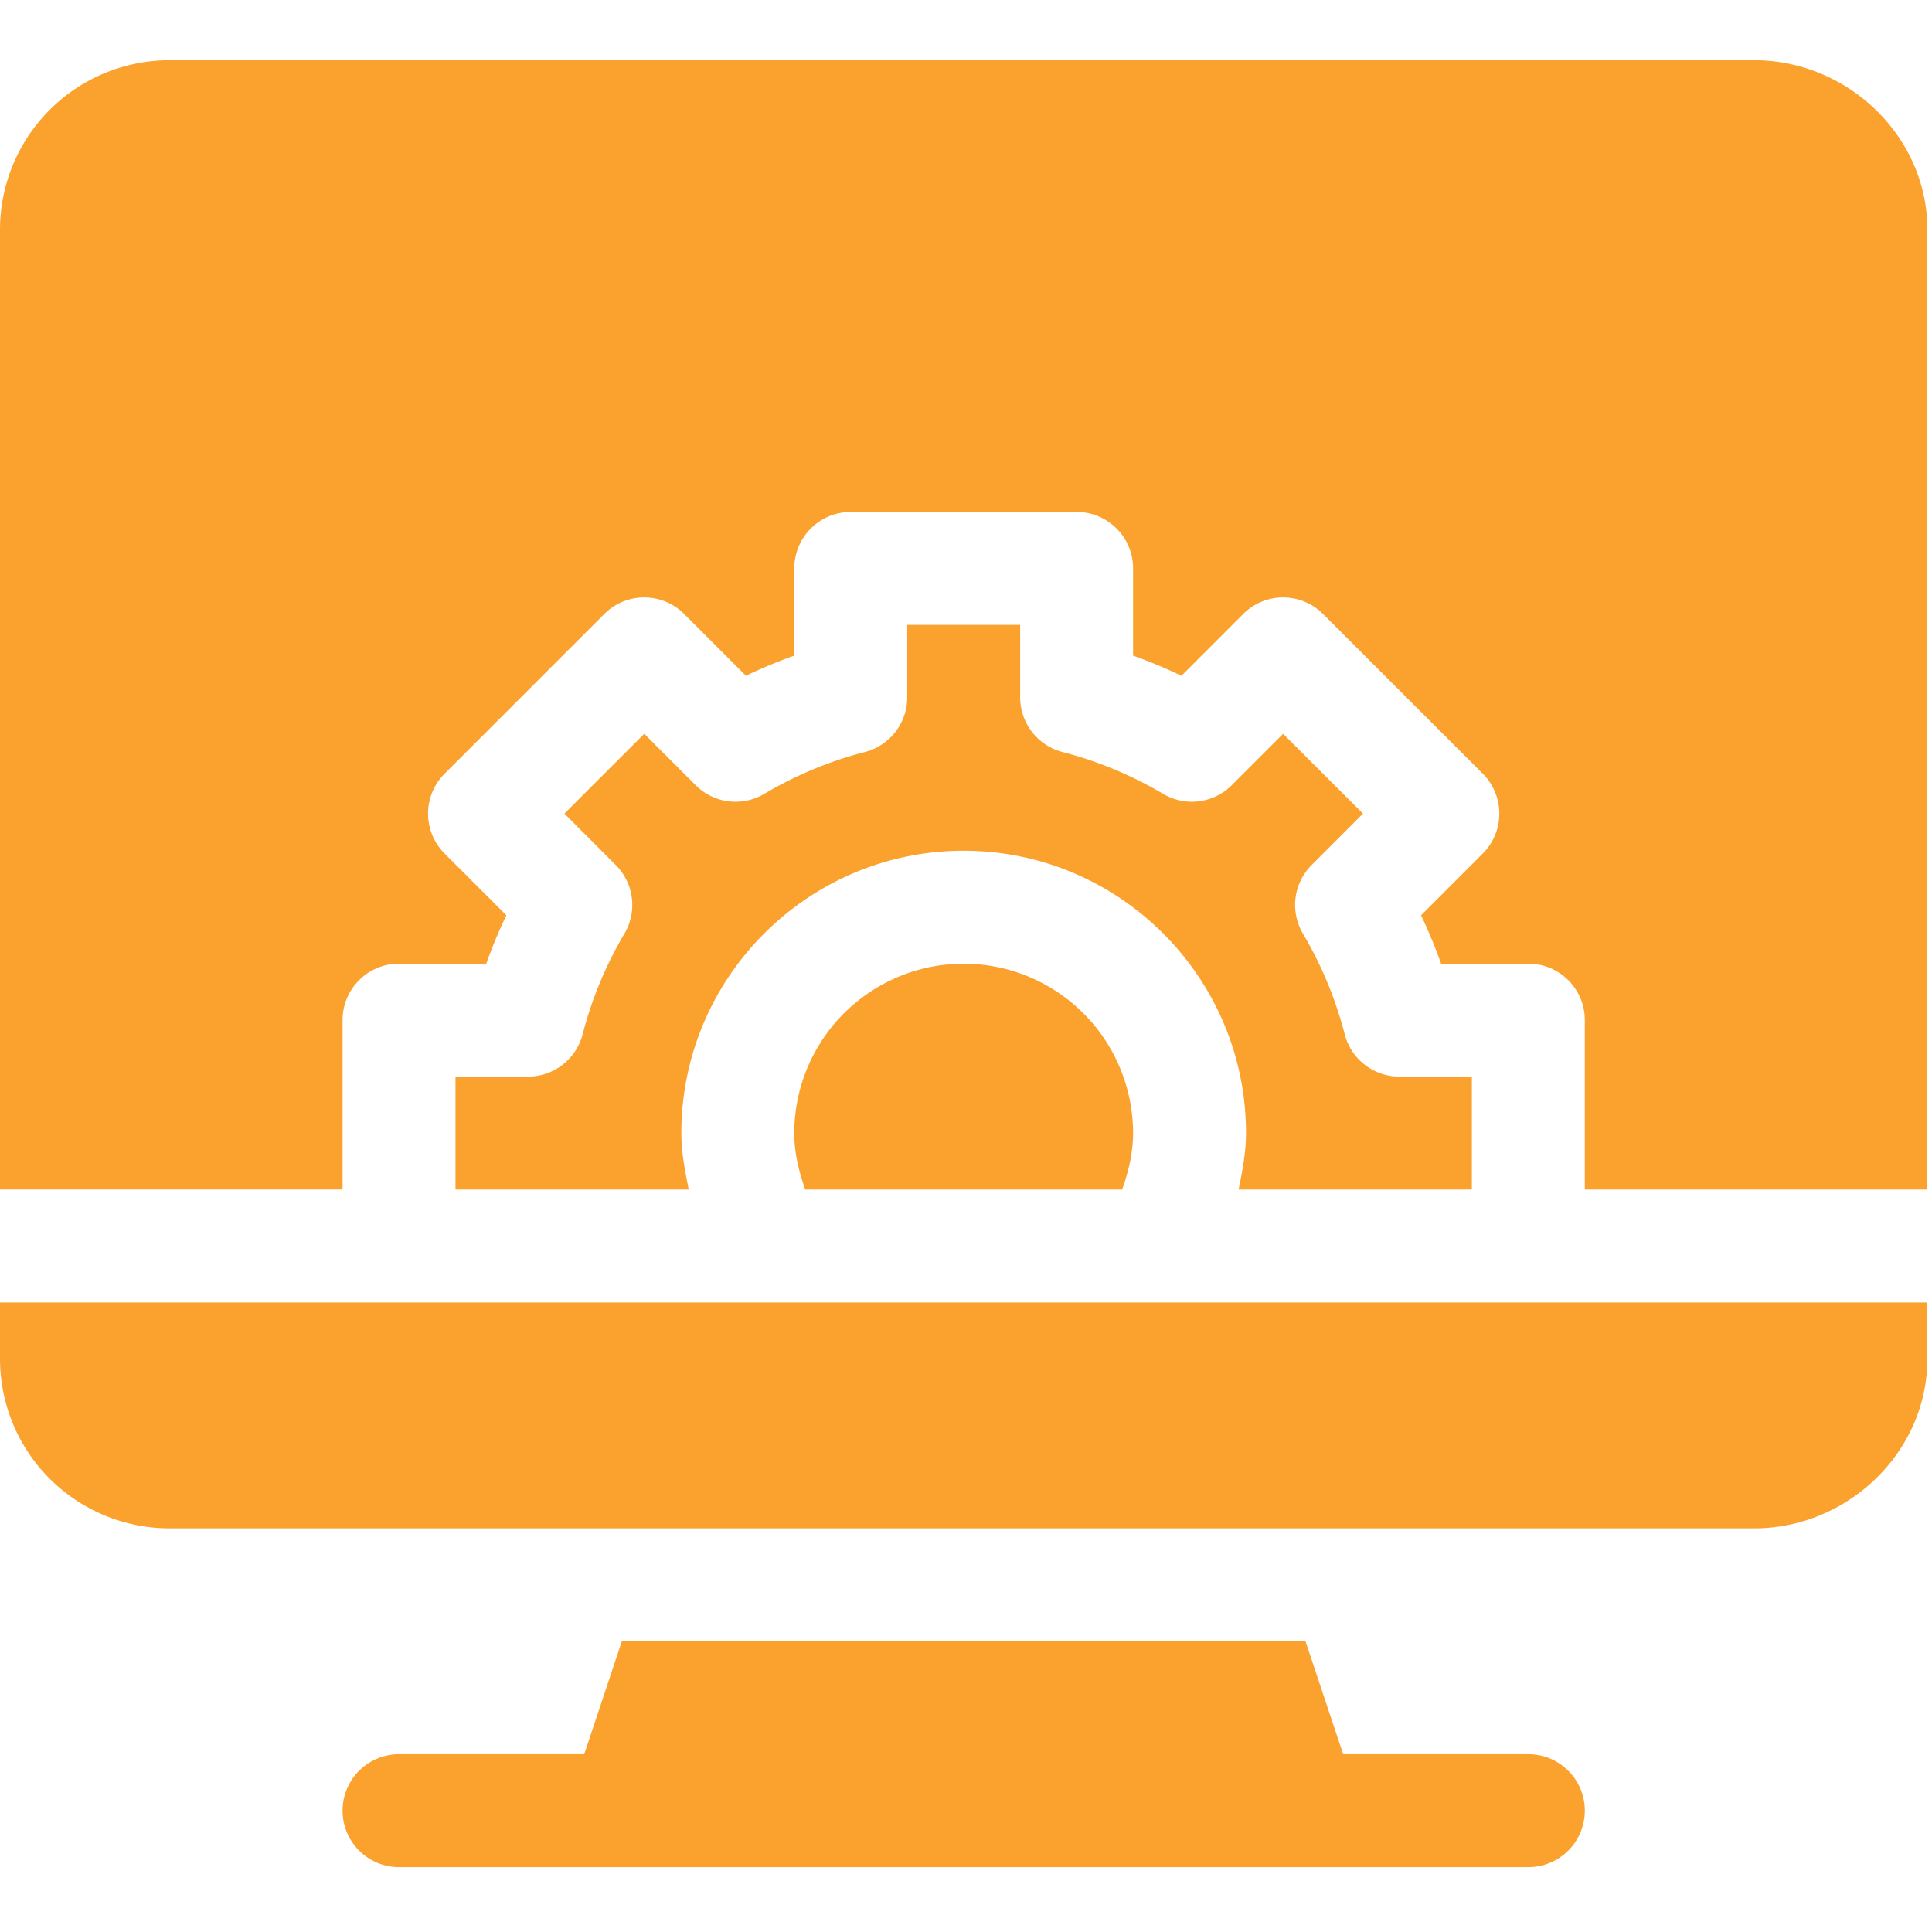
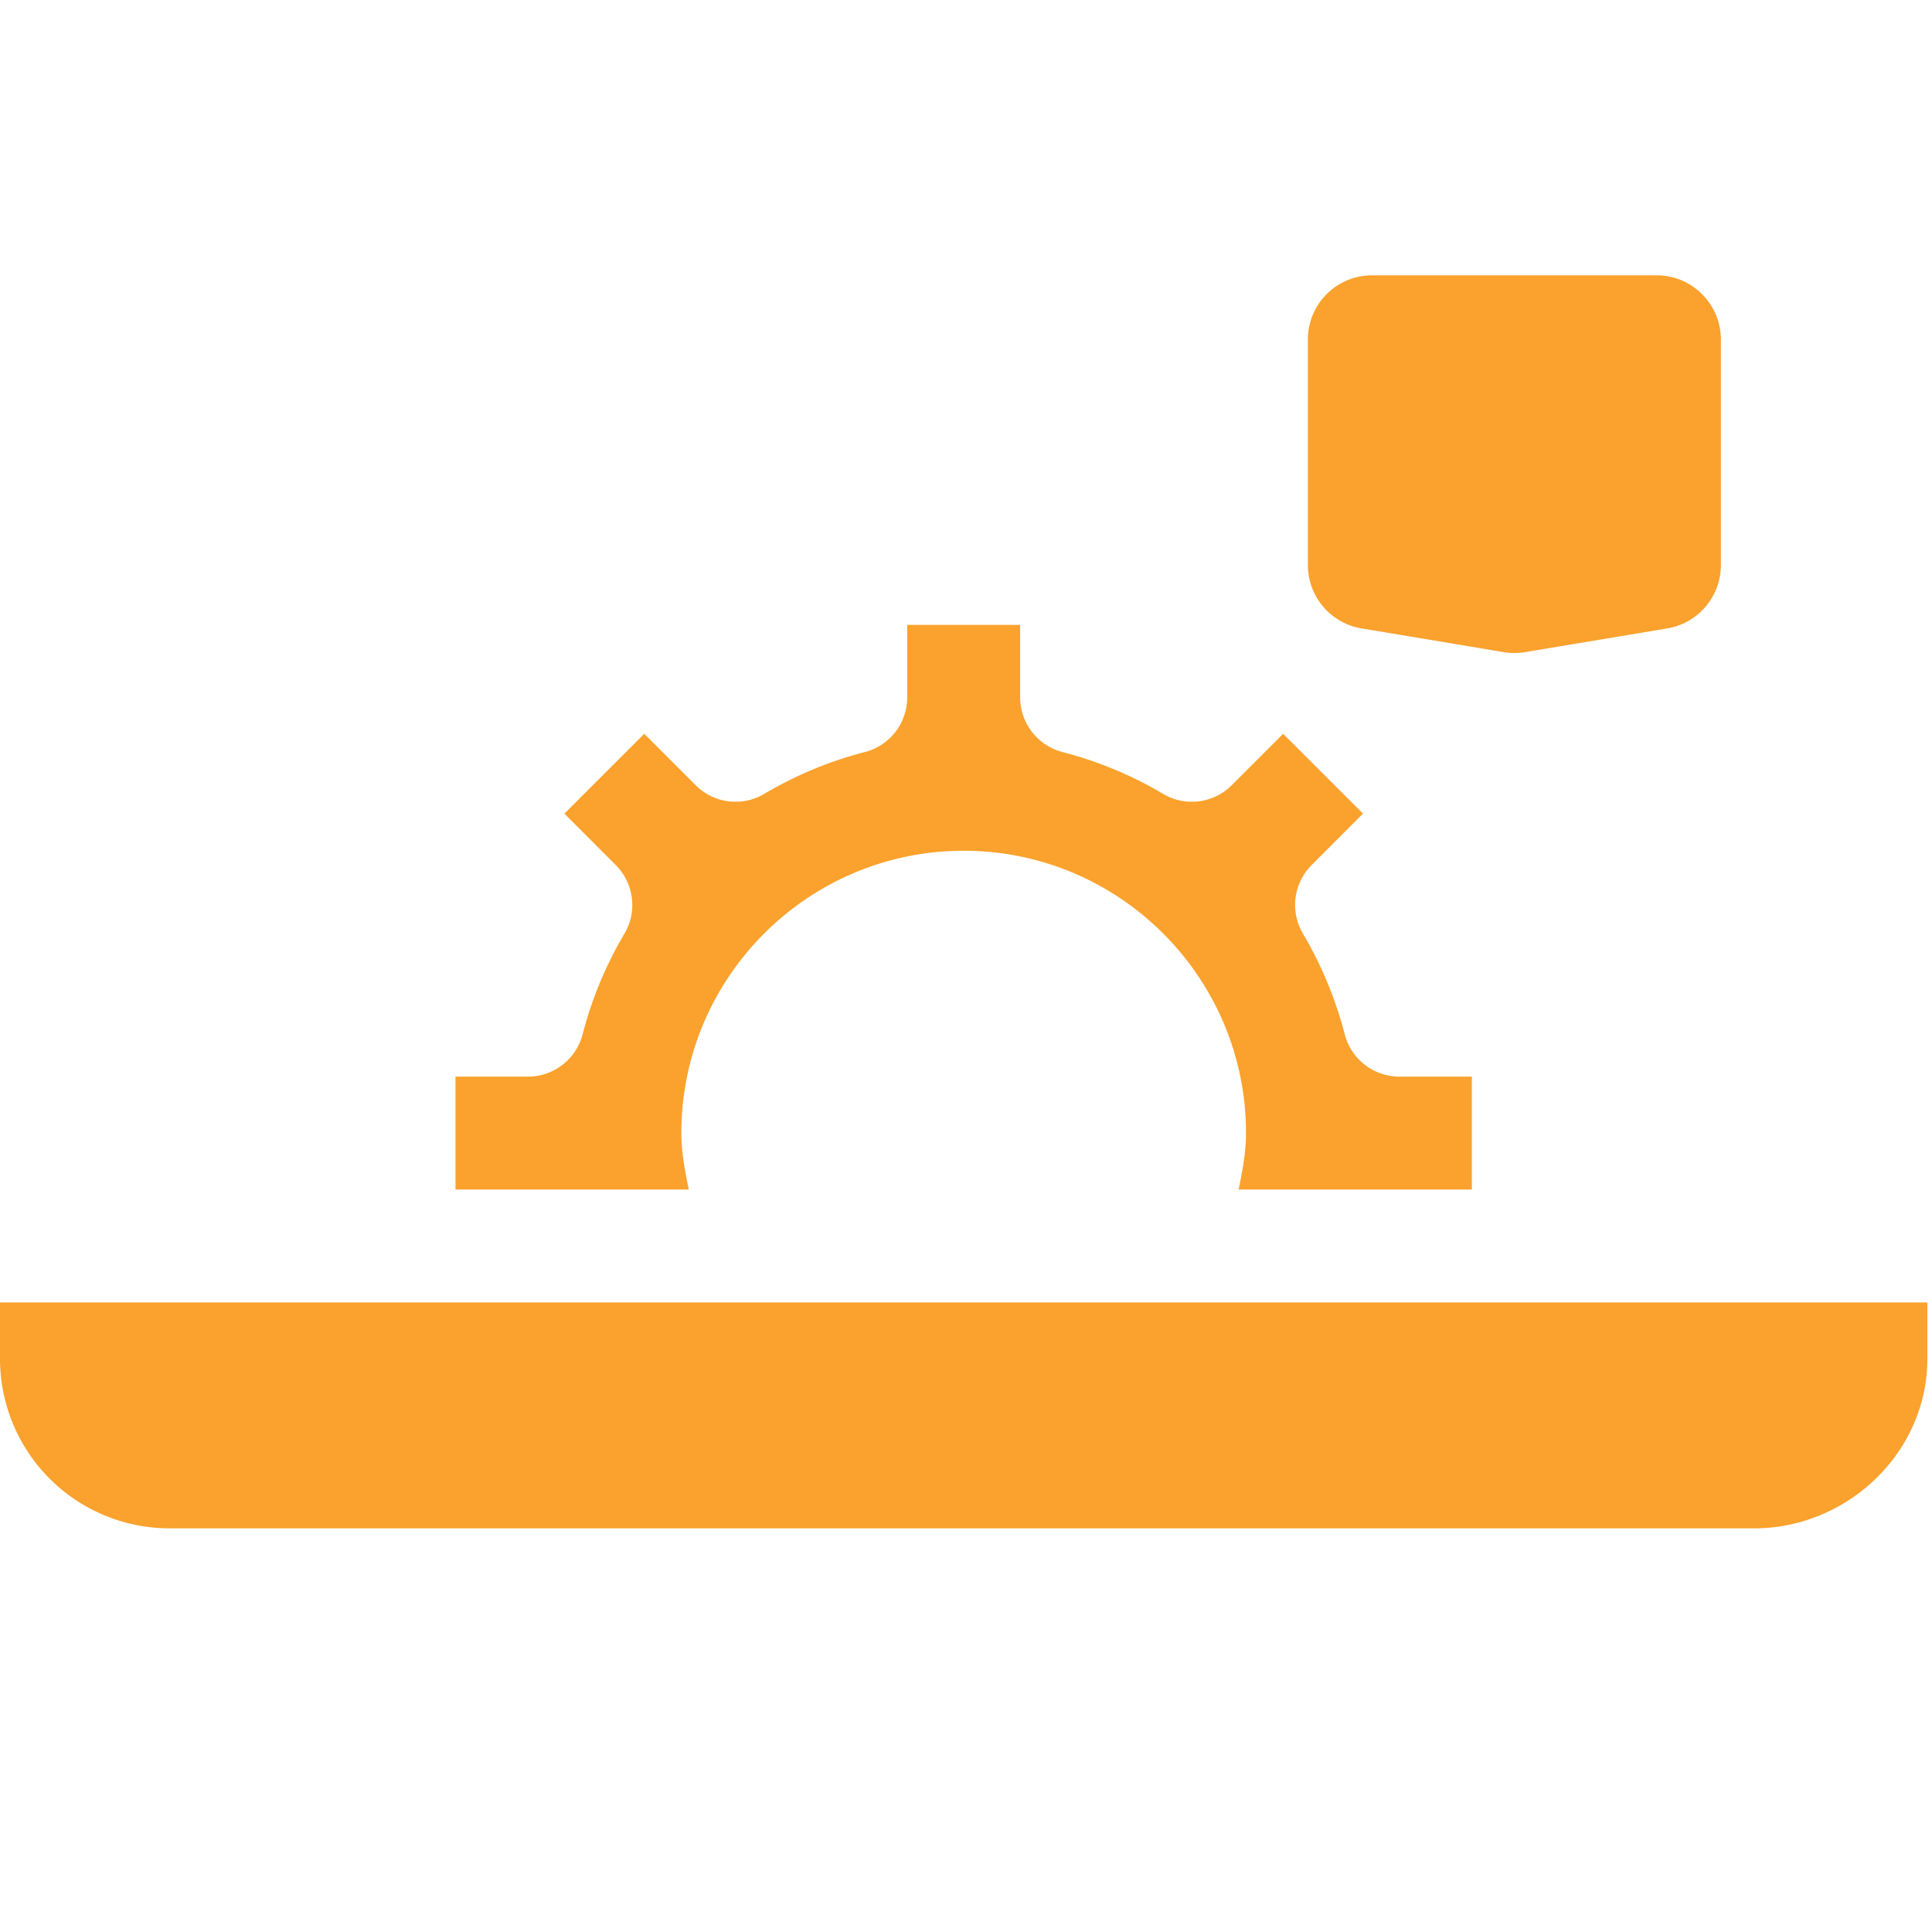
<svg xmlns="http://www.w3.org/2000/svg" width="54" height="54" fill="none">
  <g clip-path="url(#a)" fill="#FAA22D">
-     <path d="M42.718 49.03h-5.176l-1.053-3.156H17.381l-1.052 3.157h-5.176a1.578 1.578 0 1 0 0 3.156h31.565a1.578 1.578 0 1 0 0-3.156ZM42.718 11.151a1.58 1.58 0 0 0 0 3.157 1.58 1.58 0 0 0 0-3.157Z" />
-     <path d="M49.031 1.683H4.735A4.74 4.74 0 0 0 0 6.417v26.83h9.575v-4.734c0-.872.706-1.578 1.578-1.578h2.438c.164-.46.35-.91.562-1.352l-1.726-1.726a1.578 1.578 0 0 1 0-2.232l4.464-4.464a1.578 1.578 0 0 1 2.232 0l1.726 1.727c.442-.212.892-.4 1.352-.563v-2.438c0-.872.706-1.578 1.578-1.578h6.313c.872 0 1.578.706 1.578 1.578v2.438c.46.164.91.352 1.352.563l1.726-1.727a1.578 1.578 0 0 1 2.232 0l4.464 4.464a1.578 1.578 0 0 1 0 2.232l-1.725 1.726c.21.443.397.893.56 1.352h2.44c.871 0 1.577.706 1.577 1.578v4.735h9.575V6.418c0-2.611-2.23-4.735-4.84-4.735Zm-6.313 15.782a4.74 4.74 0 0 1-4.735-4.735 4.74 4.74 0 0 1 4.735-4.734 4.74 4.74 0 0 1 4.735 4.734 4.74 4.74 0 0 1-4.735 4.735Z" />
-     <path d="M22.2 31.67c0 .545.126 1.07.307 1.578h8.857c.18-.507.306-1.033.306-1.579a4.74 4.74 0 0 0-4.735-4.734 4.74 4.74 0 0 0-4.735 4.734Z" />
    <path d="M16.285 28.908a1.58 1.58 0 0 1-1.529 1.184h-2.025v3.156h6.52c-.105-.52-.207-1.042-.207-1.578 0-4.35 3.54-7.891 7.892-7.891 4.35 0 7.89 3.54 7.89 7.891 0 .536-.1 1.058-.207 1.578h6.52v-3.156h-2.024a1.58 1.58 0 0 1-1.53-1.184 10.847 10.847 0 0 0-1.168-2.813 1.579 1.579 0 0 1 .244-1.917l1.435-1.437-2.232-2.231-1.436 1.436c-.51.51-1.3.612-1.92.242a10.845 10.845 0 0 0-2.81-1.168 1.58 1.58 0 0 1-1.184-1.53v-2.024h-3.157v2.025a1.58 1.58 0 0 1-1.183 1.529c-.98.251-1.926.646-2.812 1.168a1.573 1.573 0 0 1-1.919-.242l-1.436-1.436-2.232 2.231 1.435 1.437c.509.509.609 1.298.244 1.917a10.847 10.847 0 0 0-1.169 2.813ZM0 37.983a4.74 4.74 0 0 0 4.735 4.735H49.03c2.61 0 4.84-2.124 4.84-4.735v-1.578H0v1.578ZM36.555 9.491c0-.992.804-1.796 1.796-1.796h7.952c.992 0 1.796.804 1.796 1.796v6.303c0 .878-.635 1.627-1.5 1.771l-3.977.663a1.794 1.794 0 0 1-.59 0l-3.976-.663a1.796 1.796 0 0 1-1.5-1.771V9.491Z" />
  </g>
  <defs>
    <clipPath id="a">
      <path fill="#fff" d="M0 0h53.871v53.871H0z" />
    </clipPath>
  </defs>
</svg>